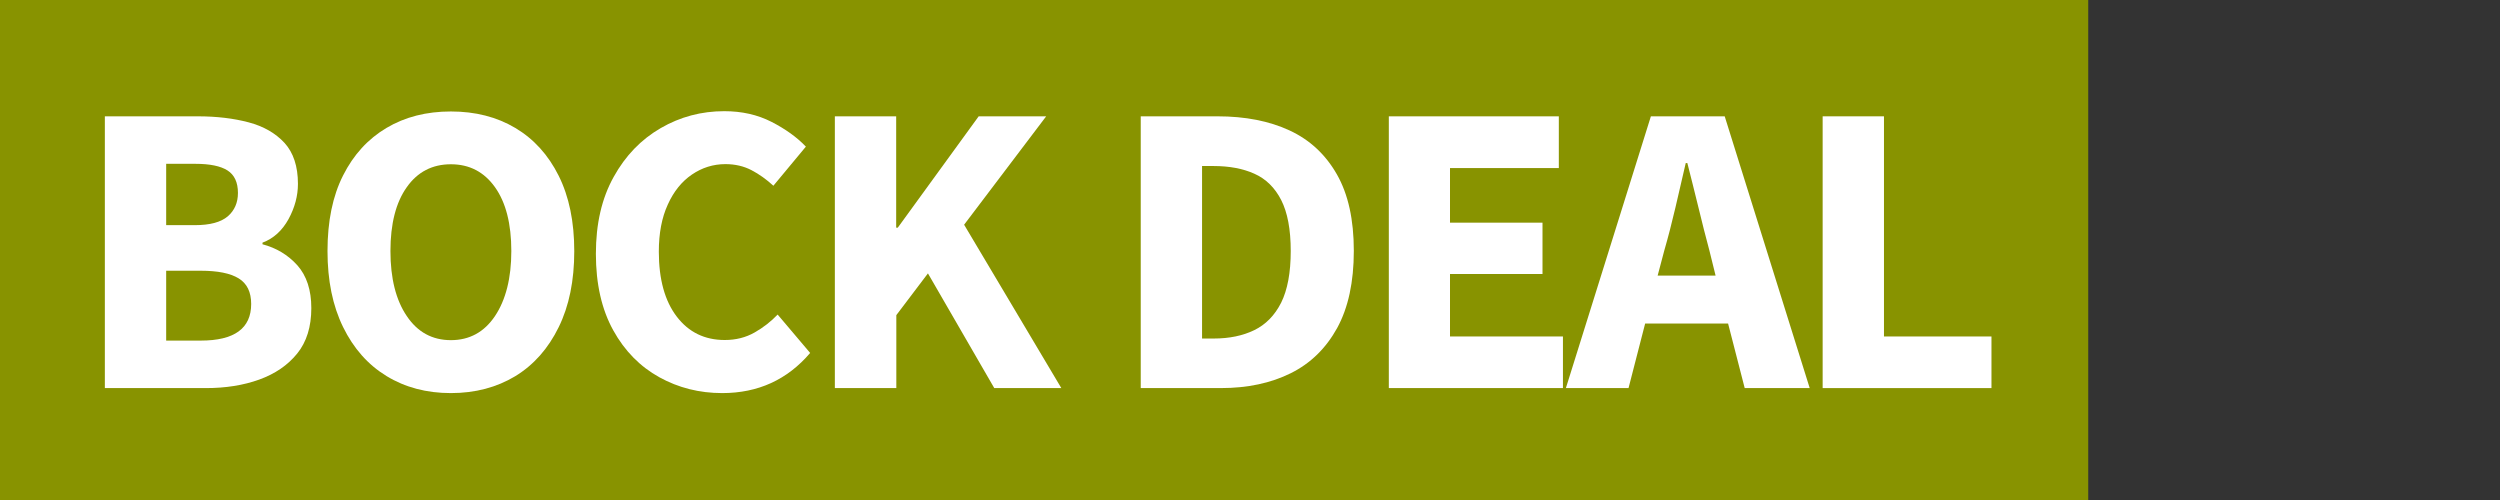
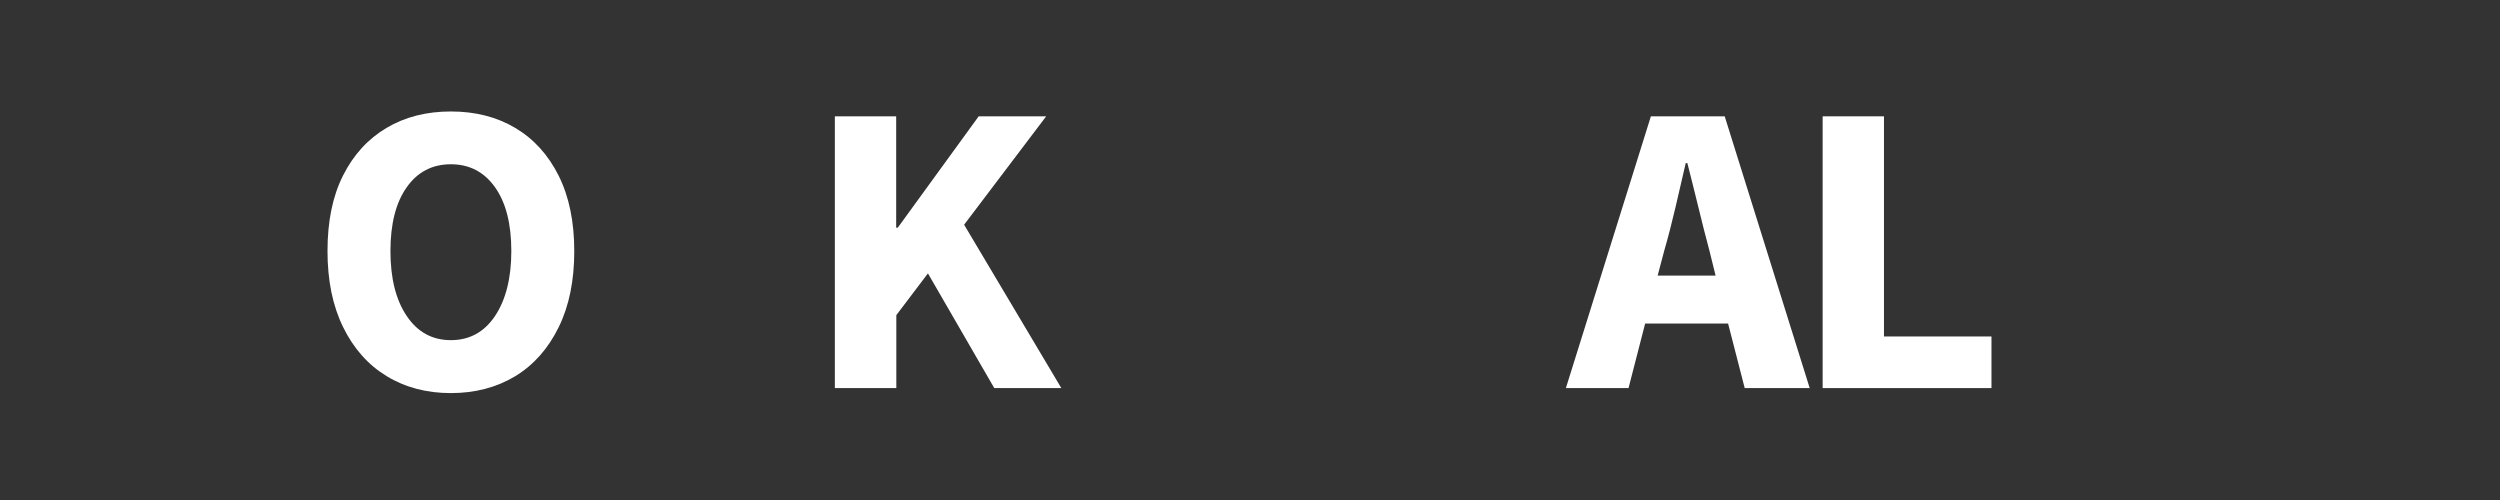
<svg xmlns="http://www.w3.org/2000/svg" version="1.1" id="Ebene_1" x="0px" y="0px" viewBox="0 0 170 34" style="enable-background:new 0 0 170 34;" xml:space="preserve">
  <rect x="0" y="0" width="170" height="34" fill="#333333" stroke="none" />
  <style type="text/css">
	.st0{fill:#889300;}
	.st1{fill:#FFFFFF;}
	.st2{fill:#579300;}
	.st3{fill:#A1C517;}
	.st4{fill:#325D00;}
</style>
-   <rect class="st0" width="142" height="34" />
  <g>
-     <path class="st1" d="M7.13,26.39V7.91h6.32c1.29,0,2.44,0.14,3.46,0.41s1.83,0.74,2.44,1.4c0.6,0.66,0.91,1.59,0.91,2.78   c0,0.81-0.21,1.61-0.64,2.4c-0.43,0.78-1.02,1.32-1.77,1.6v0.11c0.94,0.25,1.73,0.72,2.37,1.43c0.63,0.71,0.95,1.68,0.95,2.91   c0,1.27-0.32,2.3-0.96,3.09c-0.64,0.79-1.5,1.38-2.58,1.77c-1.08,0.39-2.29,0.58-3.63,0.58H7.13z M11.3,15.31h1.96   c1.02,0,1.76-0.2,2.23-0.6c0.46-0.4,0.69-0.93,0.69-1.59c0-0.72-0.24-1.23-0.71-1.53c-0.47-0.3-1.2-0.45-2.18-0.45H11.3V15.31z    M11.3,23.16h2.35c2.29,0,3.43-0.83,3.43-2.49c0-0.81-0.28-1.39-0.85-1.74s-1.43-0.52-2.58-0.52H11.3V23.16z" />
    <path class="st1" d="M30.66,26.73c-1.66,0-3.12-0.39-4.38-1.16c-1.26-0.77-2.24-1.88-2.95-3.33c-0.71-1.45-1.06-3.17-1.06-5.17   c0-2.02,0.35-3.74,1.06-5.14c0.71-1.41,1.69-2.48,2.95-3.23c1.26-0.75,2.72-1.12,4.38-1.12s3.12,0.37,4.38,1.12   c1.26,0.75,2.24,1.83,2.95,3.25c0.71,1.42,1.06,3.13,1.06,5.13c0,2-0.35,3.73-1.06,5.17c-0.71,1.45-1.69,2.56-2.95,3.33   C33.78,26.34,32.32,26.73,30.66,26.73z M30.66,23.13c1.27,0,2.27-0.55,3-1.64s1.11-2.57,1.11-4.42c0-1.85-0.37-3.3-1.11-4.34   c-0.74-1.04-1.74-1.56-3-1.56s-2.27,0.52-3,1.56c-0.74,1.04-1.11,2.49-1.11,4.34c0,1.85,0.37,3.33,1.11,4.42   C28.39,22.58,29.39,23.13,30.66,23.13z" />
-     <path class="st1" d="M49.11,26.73c-1.55,0-2.98-0.36-4.28-1.08c-1.3-0.72-2.35-1.78-3.13-3.19c-0.78-1.41-1.18-3.14-1.18-5.2   c0-2.04,0.4-3.78,1.21-5.23c0.8-1.45,1.87-2.55,3.2-3.32c1.33-0.77,2.77-1.15,4.32-1.15c1.19,0,2.26,0.24,3.2,0.72   c0.94,0.48,1.73,1.04,2.35,1.69l-2.21,2.66c-0.47-0.43-0.97-0.79-1.49-1.06c-0.52-0.27-1.11-0.41-1.77-0.41   c-0.83,0-1.59,0.24-2.28,0.71c-0.69,0.47-1.24,1.15-1.64,2.04c-0.41,0.89-0.61,1.96-0.61,3.2c0,1.89,0.41,3.36,1.22,4.42   c0.81,1.06,1.9,1.59,3.26,1.59c0.76,0,1.43-0.17,2.03-0.51c0.6-0.34,1.12-0.75,1.57-1.22l2.21,2.61   C53.54,25.82,51.55,26.73,49.11,26.73z" />
    <path class="st1" d="M56.77,26.39V7.91h4.17v7.57h0.11l5.5-7.57h4.59l-5.58,7.37l6.61,11.11h-4.56l-4.51-7.8l-2.15,2.84v4.96H56.77   z" />
-     <path class="st1" d="M77.57,26.39V7.91h5.22c1.89,0,3.52,0.32,4.9,0.96c1.38,0.64,2.45,1.64,3.22,2.99s1.15,3.08,1.15,5.2   s-0.38,3.87-1.13,5.24c-0.76,1.38-1.81,2.41-3.16,3.08c-1.35,0.67-2.93,1.01-4.75,1.01H77.57z M81.74,23.02h0.79   c1.06,0,1.98-0.19,2.76-0.57c0.78-0.38,1.39-1,1.83-1.87c0.43-0.87,0.65-2.04,0.65-3.51s-0.22-2.63-0.65-3.47s-1.04-1.44-1.83-1.79   c-0.78-0.35-1.71-0.52-2.76-0.52h-0.79V23.02z" />
-     <path class="st1" d="M94.44,26.39V7.91H106v3.52h-7.4v3.71h6.29v3.49H98.6v4.25h7.68v3.51H94.44z" />
    <path class="st1" d="M106.48,26.39l5.78-18.48h5.02l5.78,18.48h-4.42L117.51,22h-5.64l-1.13,4.39H106.48z M113.17,17.04l-0.45,1.7   h3.94l-0.42-1.7c-0.25-0.93-0.5-1.91-0.75-2.95c-0.25-1.04-0.51-2.04-0.75-3h-0.11c-0.23,0.98-0.46,1.99-0.7,3.02   C113.69,15.13,113.44,16.11,113.17,17.04z" />
    <path class="st1" d="M123.94,26.39V7.91h4.17v14.97h7.31v3.51H123.94z" />
  </g>
</svg>